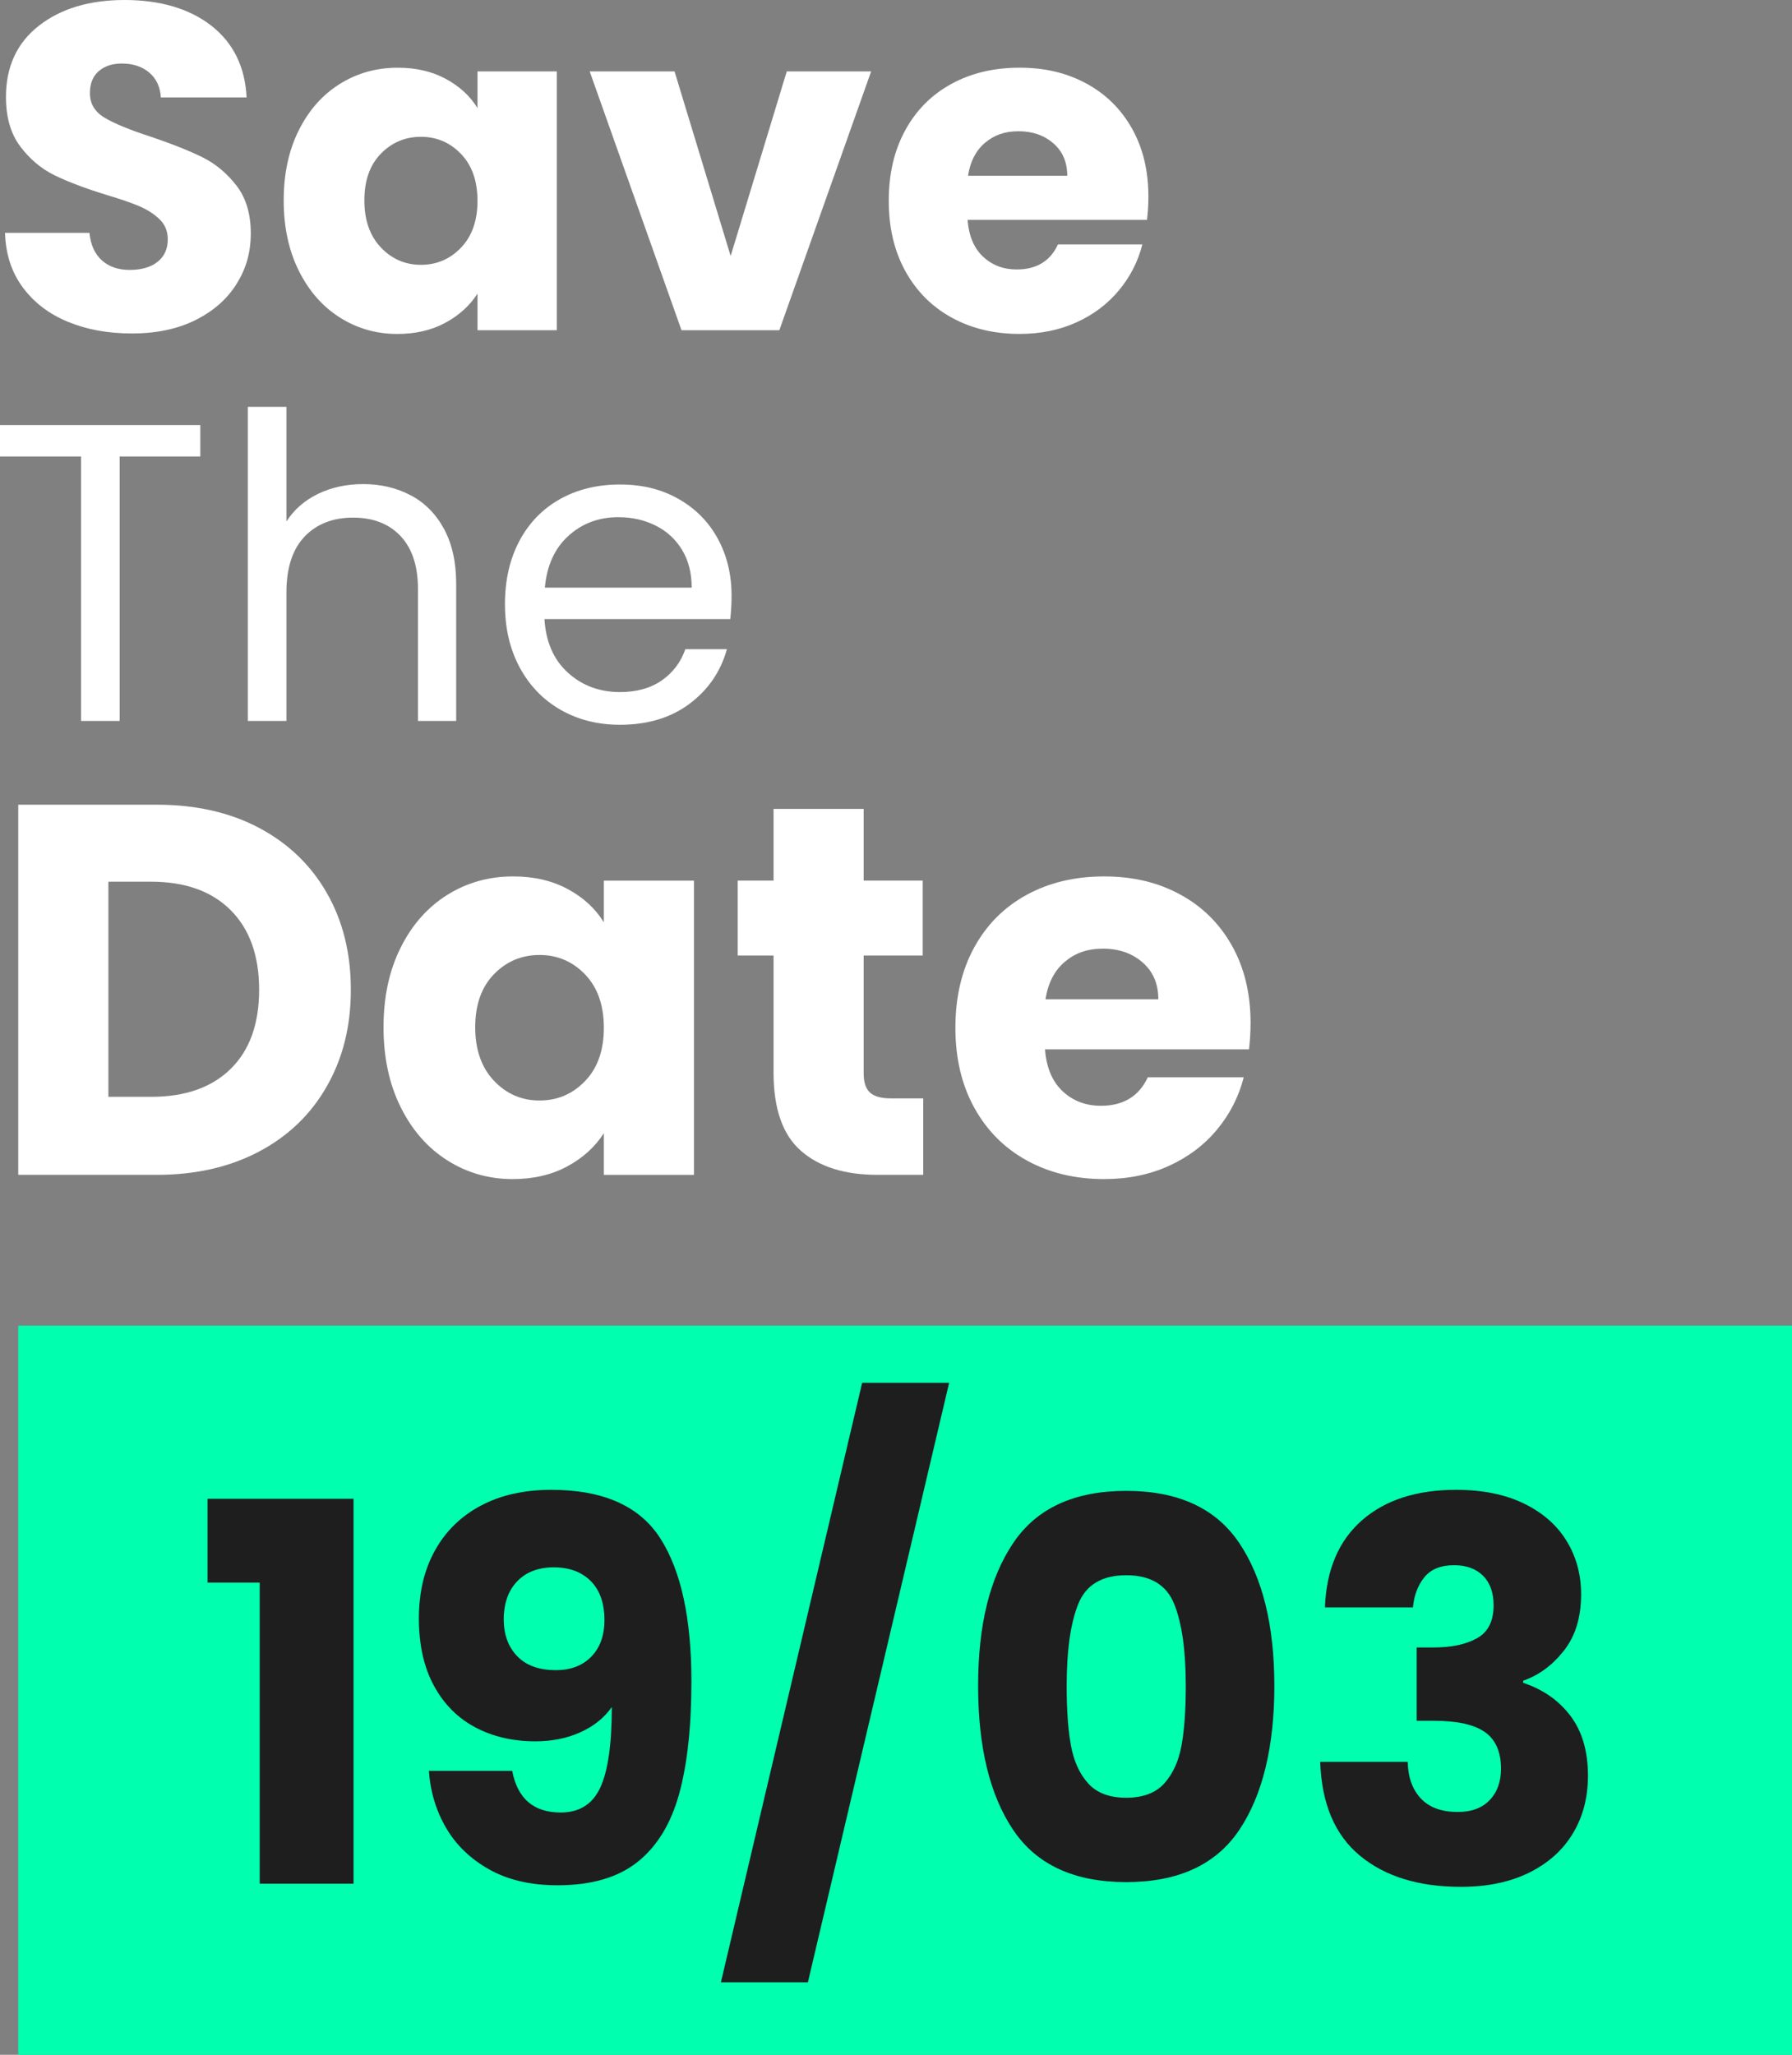
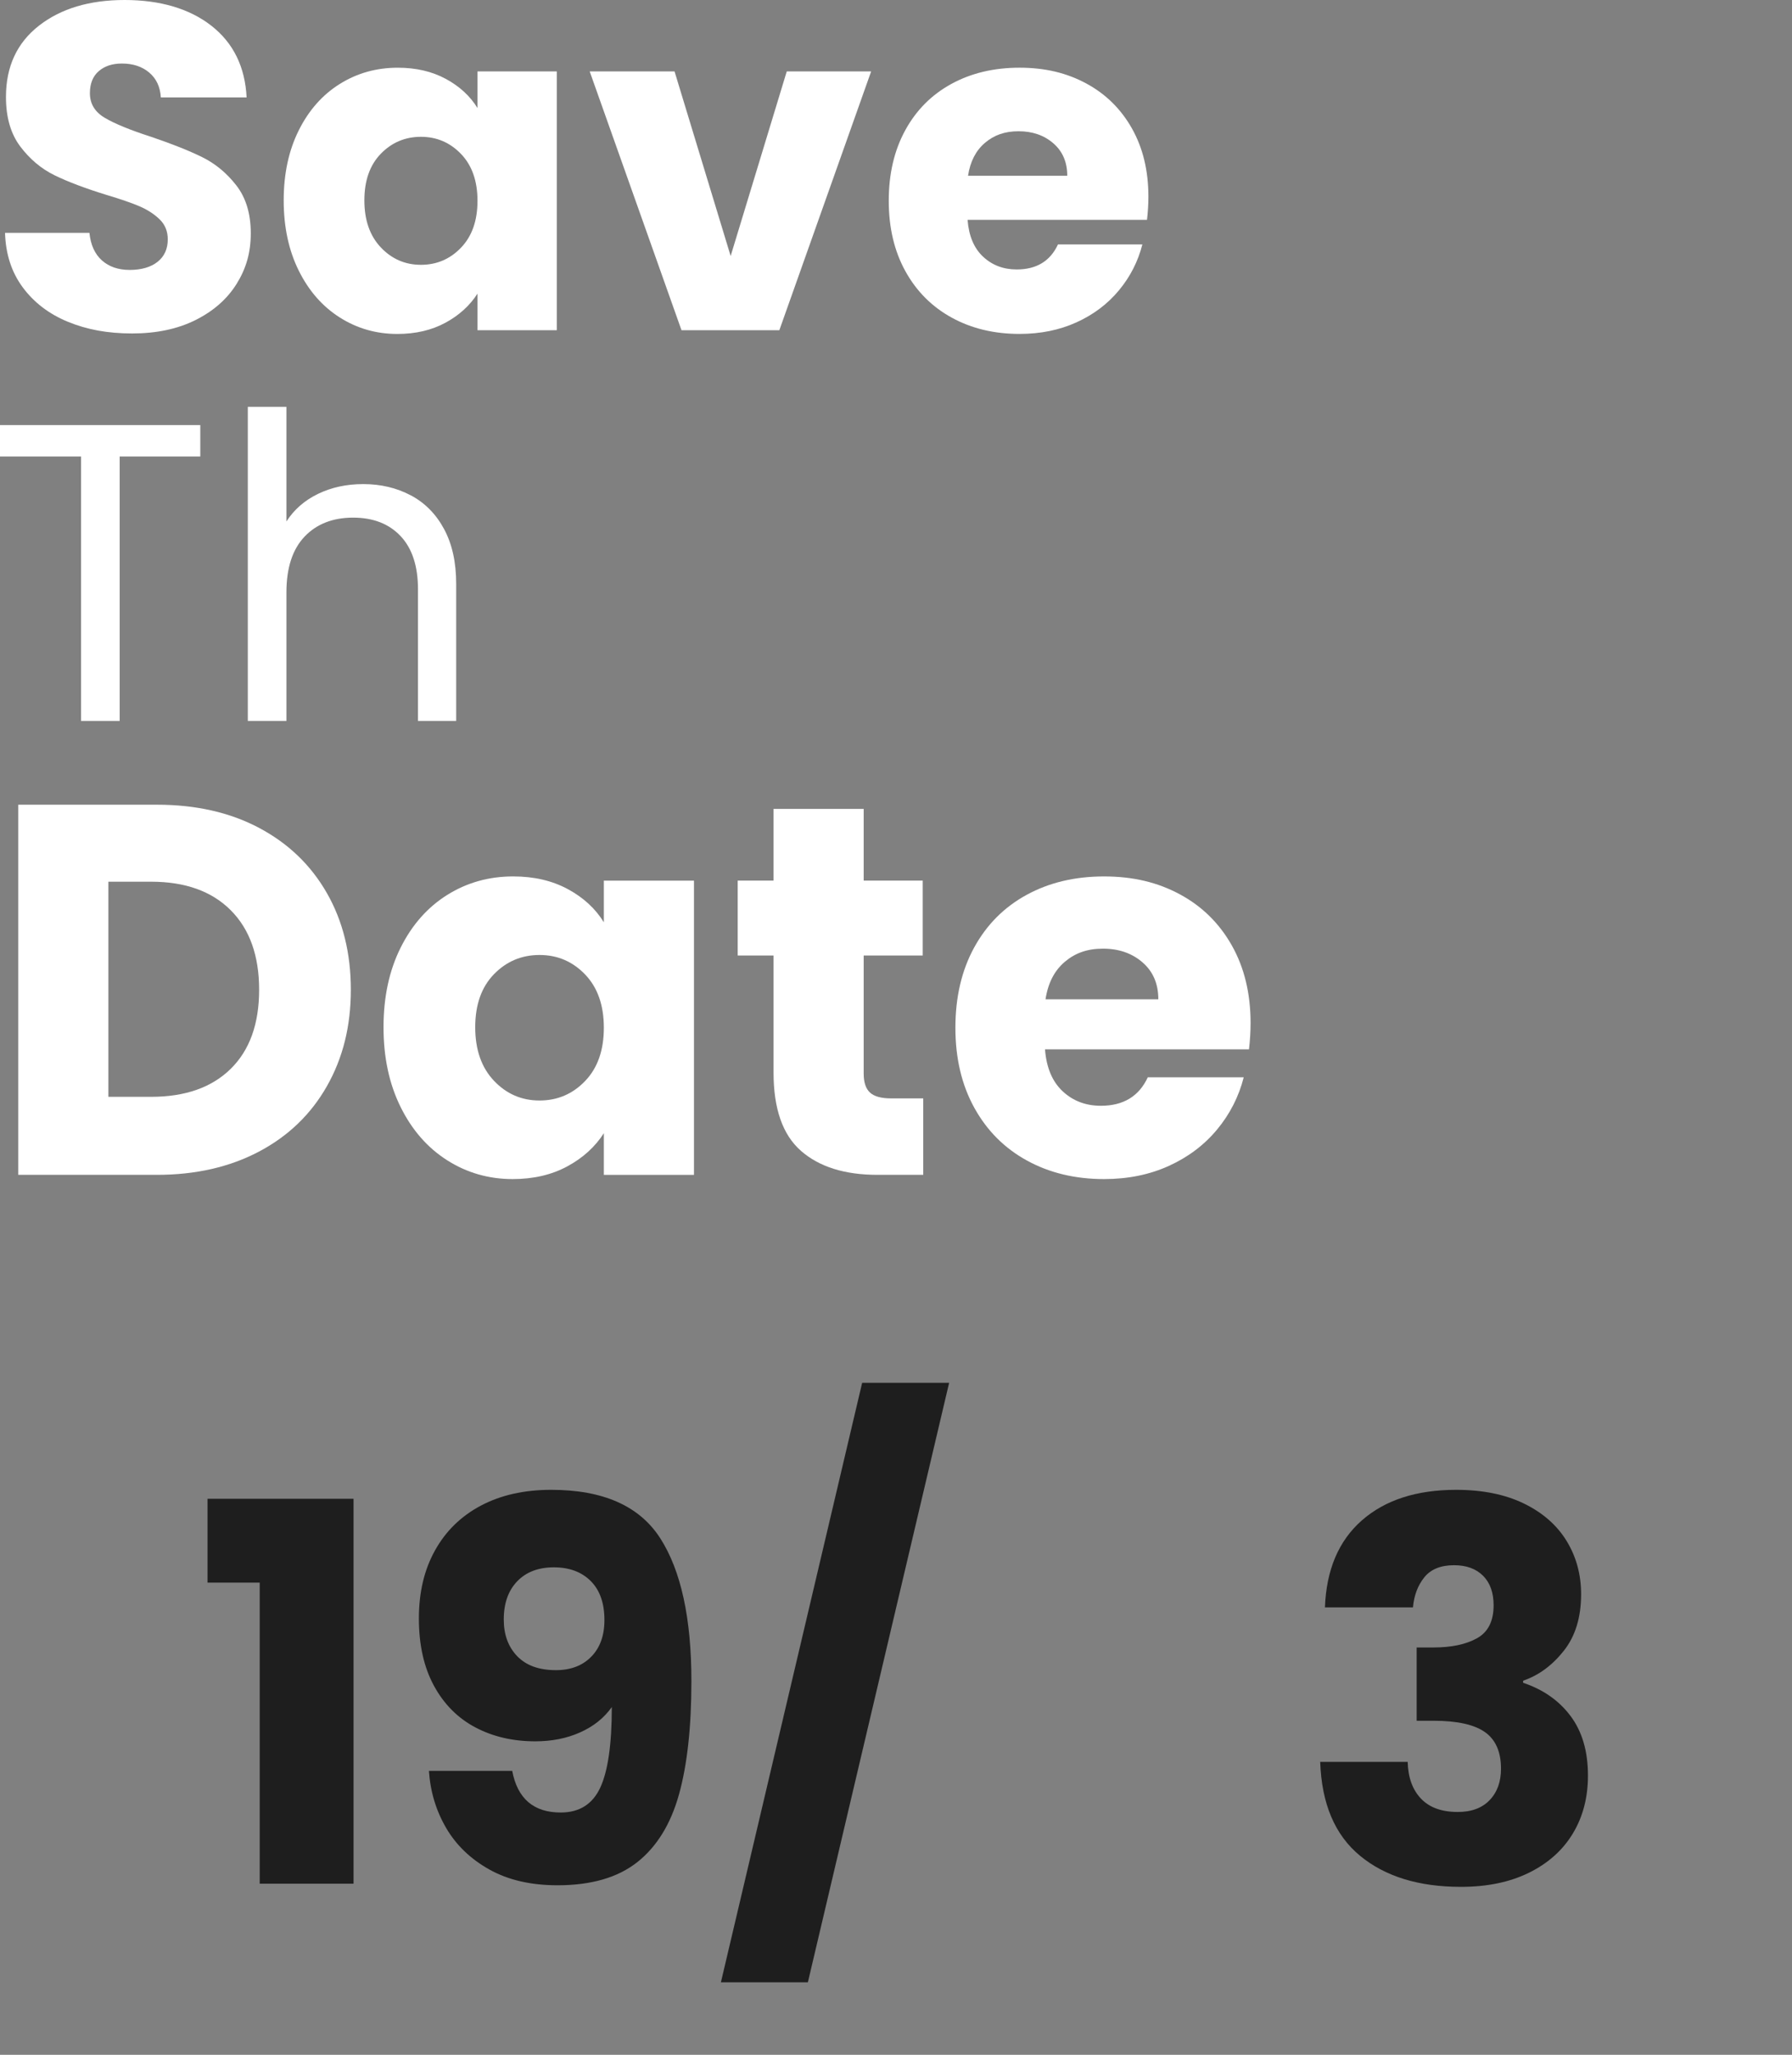
<svg xmlns="http://www.w3.org/2000/svg" id="Camada_2" data-name="Camada 2" viewBox="0 0 1897.86 2175.52">
  <rect x="0" y="0" width="1897.86" height="2175.52" fill="#808080" stroke="none" />
  <defs>
    <style>
      .cls-1 {
        fill: #00ffae;
      }

      .cls-1, .cls-2, .cls-3 {
        stroke-width: 0px;
      }

      .cls-2 {
        fill: #fff;
      }

      .cls-3 {
        fill: #1e1e1e;
      }
    </style>
  </defs>
  <g id="Camada_1-2" data-name="Camada 1">
-     <rect class="cls-1" x="19.33" y="1403.52" width="1878.53" height="772" />
    <g>
      <path class="cls-2" d="m72.12,340.78c-19.97-8.18-35.93-20.29-47.88-36.34-11.95-16.04-18.25-35.35-18.91-57.94h89.37c1.3,12.77,5.72,22.51,13.26,29.22,7.53,6.71,17.35,10.07,29.46,10.07s22.26-2.86,29.46-8.59c7.2-5.72,10.8-13.66,10.8-23.82,0-8.51-2.87-15.54-8.59-21.11-5.73-5.56-12.77-10.14-21.11-13.75-8.35-3.6-20.22-7.69-35.6-12.28-22.27-6.88-40.43-13.75-54.51-20.62-14.08-6.87-26.19-17.02-36.34-30.44-10.15-13.42-15.22-30.94-15.22-52.54,0-32.08,11.62-57.21,34.86-75.38C64.43,9.08,94.71,0,132.03,0s68.58,9.08,91.83,27.25c23.24,18.17,35.68,43.46,37.32,75.87h-90.84c-.66-11.13-4.75-19.89-12.28-26.27-7.53-6.38-17.19-9.58-28.97-9.58-10.15,0-18.34,2.7-24.55,8.1-6.22,5.4-9.33,13.18-9.33,23.32,0,11.13,5.23,19.81,15.71,26.03,10.47,6.22,26.84,12.94,49.1,20.13,22.26,7.53,40.34,14.73,54.26,21.61,13.91,6.88,25.94,16.86,36.09,29.95,10.14,13.1,15.22,29.95,15.22,50.58s-5,37.49-14.98,53.52c-9.99,16.04-24.48,28.81-43.46,38.3-18.99,9.5-41.42,14.24-67.27,14.24s-47.8-4.09-67.76-12.28Z" />
      <path class="cls-2" d="m316.41,137.98c10.63-21.28,25.12-37.64,43.46-49.1,18.33-11.46,38.79-17.19,61.38-17.19,19.31,0,36.25,3.93,50.82,11.79,14.56,7.86,25.78,18.17,33.64,30.94v-38.79h83.97v274h-83.97v-38.79c-8.19,12.77-19.56,23.08-34.13,30.94-14.57,7.86-31.51,11.79-50.82,11.79-22.27,0-42.56-5.81-60.89-17.43-18.34-11.62-32.82-28.15-43.46-49.59-10.64-21.44-15.96-46.23-15.96-74.39s5.32-52.86,15.96-74.15Zm171.86,25.04c-11.62-12.11-25.78-18.17-42.47-18.17s-30.86,5.98-42.47,17.92c-11.62,11.95-17.43,28.4-17.43,49.35s5.81,37.56,17.43,49.84c11.62,12.28,25.78,18.41,42.47,18.41s30.85-6.05,42.47-18.17c11.62-12.11,17.43-28.64,17.43-49.59s-5.81-37.48-17.43-49.6Z" />
      <path class="cls-2" d="m773.81,271.05l59.42-195.43h89.37l-97.23,274h-103.61l-97.23-274h89.86l59.42,195.43Z" />
      <path class="cls-2" d="m1214.76,232.75h-190.03c1.3,17.02,6.79,30.04,16.45,39.04,9.65,9.01,21.52,13.5,35.6,13.5,20.95,0,35.52-8.84,43.7-26.52h89.37c-4.59,18.01-12.85,34.21-24.8,48.61-11.95,14.41-26.93,25.7-44.93,33.88-18.01,8.19-38.14,12.28-60.4,12.28-26.85,0-50.75-5.72-71.69-17.19-20.95-11.46-37.32-27.82-49.1-49.1-11.78-21.28-17.68-46.16-17.68-74.64s5.81-53.35,17.43-74.64c11.62-21.28,27.9-37.64,48.86-49.1,20.95-11.46,45.01-17.19,72.18-17.19s50.09,5.57,70.71,16.7c20.62,11.13,36.74,27.01,48.37,47.63,11.62,20.62,17.43,44.68,17.43,72.18,0,7.86-.49,16.04-1.47,24.55Zm-84.46-46.65c0-14.4-4.91-25.86-14.73-34.37-9.82-8.51-22.1-12.77-36.83-12.77s-25.95,4.1-35.6,12.28c-9.66,8.19-15.64,19.81-17.92,34.86h105.08Z" />
    </g>
    <g>
      <path class="cls-2" d="m212.13,450.04v33.26h-85.39v280h-40.9v-280H0v-33.26h212.13Z" />
      <path class="cls-2" d="m435.04,524.42c14.98,7.94,26.74,19.85,35.28,35.73,8.54,15.88,12.81,35.21,12.81,57.98v145.17h-40.45v-139.32c0-24.56-6.14-43.37-18.43-56.4-12.29-13.03-29.07-19.55-50.34-19.55s-38.73,6.74-51.46,20.22c-12.74,13.48-19.1,33.11-19.1,58.88v136.18h-40.9v-332.58h40.9v121.35c8.09-12.58,19.25-22.32,33.48-29.21,14.23-6.89,30.18-10.34,47.87-10.34,18.57,0,35.35,3.97,50.34,11.91Z" />
-       <path class="cls-2" d="m773.46,655.43h-196.85c1.5,24.27,9.81,43.22,24.94,56.85,15.13,13.64,33.48,20.45,55.05,20.45,17.68,0,32.43-4.12,44.27-12.36,11.83-8.24,20.15-19.25,24.94-33.03h44.04c-6.59,23.67-19.77,42.92-39.55,57.75-19.77,14.83-44.35,22.25-73.71,22.25-23.37,0-44.27-5.24-62.7-15.73-18.43-10.48-32.88-25.39-43.37-44.72-10.49-19.33-15.73-41.72-15.73-67.19s5.09-47.79,15.28-66.96c10.18-19.17,24.49-33.93,42.92-44.27s39.62-15.51,63.59-15.51,44.04,5.1,62.02,15.28c17.98,10.19,31.83,24.2,41.57,42.02,9.73,17.83,14.61,37.98,14.61,60.45,0,7.79-.45,16.03-1.35,24.72Zm-51.24-73.48c-6.9-11.24-16.26-19.77-28.09-25.62-11.84-5.84-24.94-8.76-39.33-8.76-20.67,0-38.28,6.59-52.81,19.77-14.54,13.19-22.85,31.46-24.94,54.83h155.5c0-15.58-3.45-28.99-10.34-40.22Z" />
    </g>
    <g>
      <path class="cls-2" d="m274.44,876.54c30.89,16.38,54.79,39.36,71.73,68.94,16.93,29.59,25.4,63.73,25.4,102.43s-8.47,72.39-25.4,102.16c-16.94,29.78-40.94,52.85-72.01,69.22-31.08,16.38-67.08,24.56-108.02,24.56H19.33v-391.88h146.81c41.31,0,77.4,8.19,108.3,24.56Zm-30.14,255.11c20.1-19.72,30.14-47.63,30.14-83.73s-10.05-64.2-30.14-84.29-48.2-30.14-84.29-30.14h-45.22v227.76h45.22c36.09,0,64.2-9.86,84.29-29.59Z" />
      <path class="cls-2" d="m424.32,1003.26c12.09-24.19,28.56-42.79,49.4-55.82,20.84-13.02,44.1-19.54,69.78-19.54,21.95,0,41.21,4.47,57.78,13.4,16.55,8.93,29.31,20.65,38.24,35.17v-44.1h95.46v311.49h-95.46v-44.1c-9.31,14.51-22.24,26.24-38.8,35.17-16.56,8.93-35.82,13.4-57.78,13.4-25.31,0-48.38-6.6-69.22-19.82-20.85-13.21-37.31-32-49.4-56.38-12.1-24.37-18.14-52.56-18.14-84.57s6.04-60.1,18.14-84.29Zm195.38,28.47c-13.21-13.76-29.31-20.65-48.29-20.65s-35.08,6.79-48.29,20.38c-13.21,13.59-19.82,32.29-19.82,56.1s6.6,42.7,19.82,56.66c13.21,13.96,29.31,20.93,48.29,20.93s35.07-6.88,48.29-20.65c13.21-13.76,19.82-32.56,19.82-56.38s-6.61-42.61-19.82-56.38Z" />
      <path class="cls-2" d="m977.79,1162.91v80.94h-48.57c-34.61,0-61.6-8.46-80.94-25.4-19.35-16.93-29.03-44.56-29.03-82.9v-123.93h-37.96v-79.27h37.96v-75.92h95.46v75.92h62.52v79.27h-62.52v125.04c0,9.31,2.23,16,6.7,20.1,4.46,4.1,11.91,6.14,22.33,6.14h34.05Z" />
      <path class="cls-2" d="m1322.77,1111h-216.03c1.48,19.35,7.72,34.15,18.7,44.38,10.97,10.24,24.47,15.35,40.47,15.35,23.81,0,40.38-10.05,49.68-30.14h101.6c-5.22,20.47-14.61,38.89-28.19,55.26-13.59,16.38-30.62,29.22-51.08,38.52-20.47,9.31-43.36,13.96-68.66,13.96-30.52,0-57.69-6.51-81.5-19.54-23.82-13.02-42.43-31.63-55.82-55.82-13.4-24.19-20.1-52.47-20.1-84.85s6.6-60.65,19.82-84.85c13.21-24.19,31.72-42.79,55.54-55.82,23.81-13.02,51.17-19.54,82.06-19.54s56.94,6.33,80.38,18.98c23.45,12.66,41.77,30.7,54.99,54.15,13.21,23.45,19.82,50.8,19.82,82.06,0,8.93-.56,18.24-1.67,27.91Zm-96.01-53.03c0-16.37-5.58-29.39-16.75-39.08-11.17-9.67-25.12-14.51-41.87-14.51s-29.5,4.66-40.47,13.96c-10.98,9.31-17.78,22.52-20.38,39.63h119.46Z" />
    </g>
    <g>
      <path class="cls-3" d="m219.79,1675.59v-88.76h154.63v407.51h-99.37v-318.75h-55.26Z" />
      <path class="cls-3" d="m593.8,1918.98c19.72,0,33.68-8.74,41.87-26.24,8.18-17.49,12.28-45.96,12.28-85.41-8.19,11.54-19.35,20.47-33.49,26.79-14.15,6.33-29.96,9.49-47.45,9.49-23.82,0-45.03-4.93-63.64-14.79-18.61-9.86-33.21-24.56-43.82-44.1-10.61-19.54-15.91-43.26-15.91-71.17s5.67-51.54,17.03-72.01c11.35-20.46,27.54-36.29,48.57-47.45,21.02-11.16,45.86-16.75,74.52-16.75,55.07,0,93.59,17.12,115.55,51.36,21.95,34.24,32.94,84.67,32.94,151.28,0,48.38-4.38,88.29-13.12,119.74-8.75,31.45-23.45,55.36-44.1,71.73-20.65,16.38-48.84,24.56-84.57,24.56-28.29,0-52.39-5.58-72.29-16.75-19.91-11.16-35.17-25.86-45.77-44.1-10.61-18.23-16.66-38.33-18.14-60.29h88.2c5.58,29.4,22.7,44.1,51.36,44.1Zm32.38-164.96c9.3-9.49,13.96-22.42,13.96-38.8,0-17.86-4.84-31.63-14.51-41.31-9.68-9.67-22.7-14.51-39.08-14.51s-29.31,4.94-38.8,14.79c-9.49,9.87-14.23,23.36-14.23,40.47,0,16.01,4.75,28.94,14.23,38.8,9.49,9.87,23.17,14.79,41.03,14.79,15.63,0,28.09-4.75,37.4-14.24Z" />
      <path class="cls-3" d="m1005.21,1464.02l-149.61,634.71h-92.11l149.6-634.71h92.11Z" />
-       <path class="cls-3" d="m1073.02,1633.72c24.75-36.84,64.66-55.27,119.74-55.27s94.99,18.42,119.74,55.27c24.75,36.84,37.12,87.28,37.12,151.28s-12.38,115.55-37.12,152.4c-24.75,36.84-64.67,55.26-119.74,55.26s-94.99-18.42-119.74-55.26c-24.75-36.84-37.12-87.64-37.12-152.4s12.37-114.44,37.12-151.28Zm170.54,64.47c-8.19-20.28-25.12-30.42-50.8-30.42s-42.62,10.14-50.8,30.42c-8.19,20.29-12.28,49.22-12.28,86.8,0,25.31,1.48,46.25,4.47,62.8,2.97,16.56,9.02,29.96,18.14,40.19,9.12,10.24,22.61,15.35,40.47,15.35s31.35-5.11,40.47-15.35c9.11-10.23,15.16-23.63,18.14-40.19,2.97-16.55,4.47-37.49,4.47-62.8,0-37.58-4.1-66.52-12.28-86.8Z" />
      <path class="cls-3" d="m1442.29,1609.72c24.56-21.58,57.86-32.38,99.92-32.38,27.91,0,51.82,4.84,71.73,14.51,19.9,9.68,34.98,22.89,45.22,39.63,10.23,16.75,15.35,35.54,15.35,56.38,0,24.56-6.14,44.57-18.42,60.01-12.28,15.45-26.61,25.96-42.98,31.54v2.23c21.21,7.07,37.96,18.8,50.24,35.17,12.28,16.38,18.42,37.4,18.42,63.08,0,23.08-5.3,43.46-15.91,61.13-10.61,17.68-26.05,31.54-46.33,41.59-20.29,10.05-44.38,15.07-72.29,15.07-44.66,0-80.3-10.97-106.9-32.94-26.61-21.96-40.66-55.07-42.15-99.37h92.67c.37,16.38,5.02,29.31,13.96,38.8s21.95,14.23,39.08,14.23c14.51,0,25.77-4.19,33.77-12.56,8-8.37,12-19.44,12-33.21,0-17.86-5.68-30.79-17.03-38.8-11.36-8-29.5-12-54.43-12h-17.86v-77.59h17.86c18.98,0,34.33-3.25,46.05-9.77,11.72-6.51,17.58-18.14,17.58-34.89,0-13.4-3.72-23.81-11.17-31.26-7.45-7.44-17.68-11.16-30.7-11.16-14.15,0-24.66,4.28-31.54,12.84-6.89,8.57-10.88,19.17-12,31.82h-93.22c1.48-39.82,14.51-70.52,39.08-92.11Z" />
    </g>
  </g>
</svg>